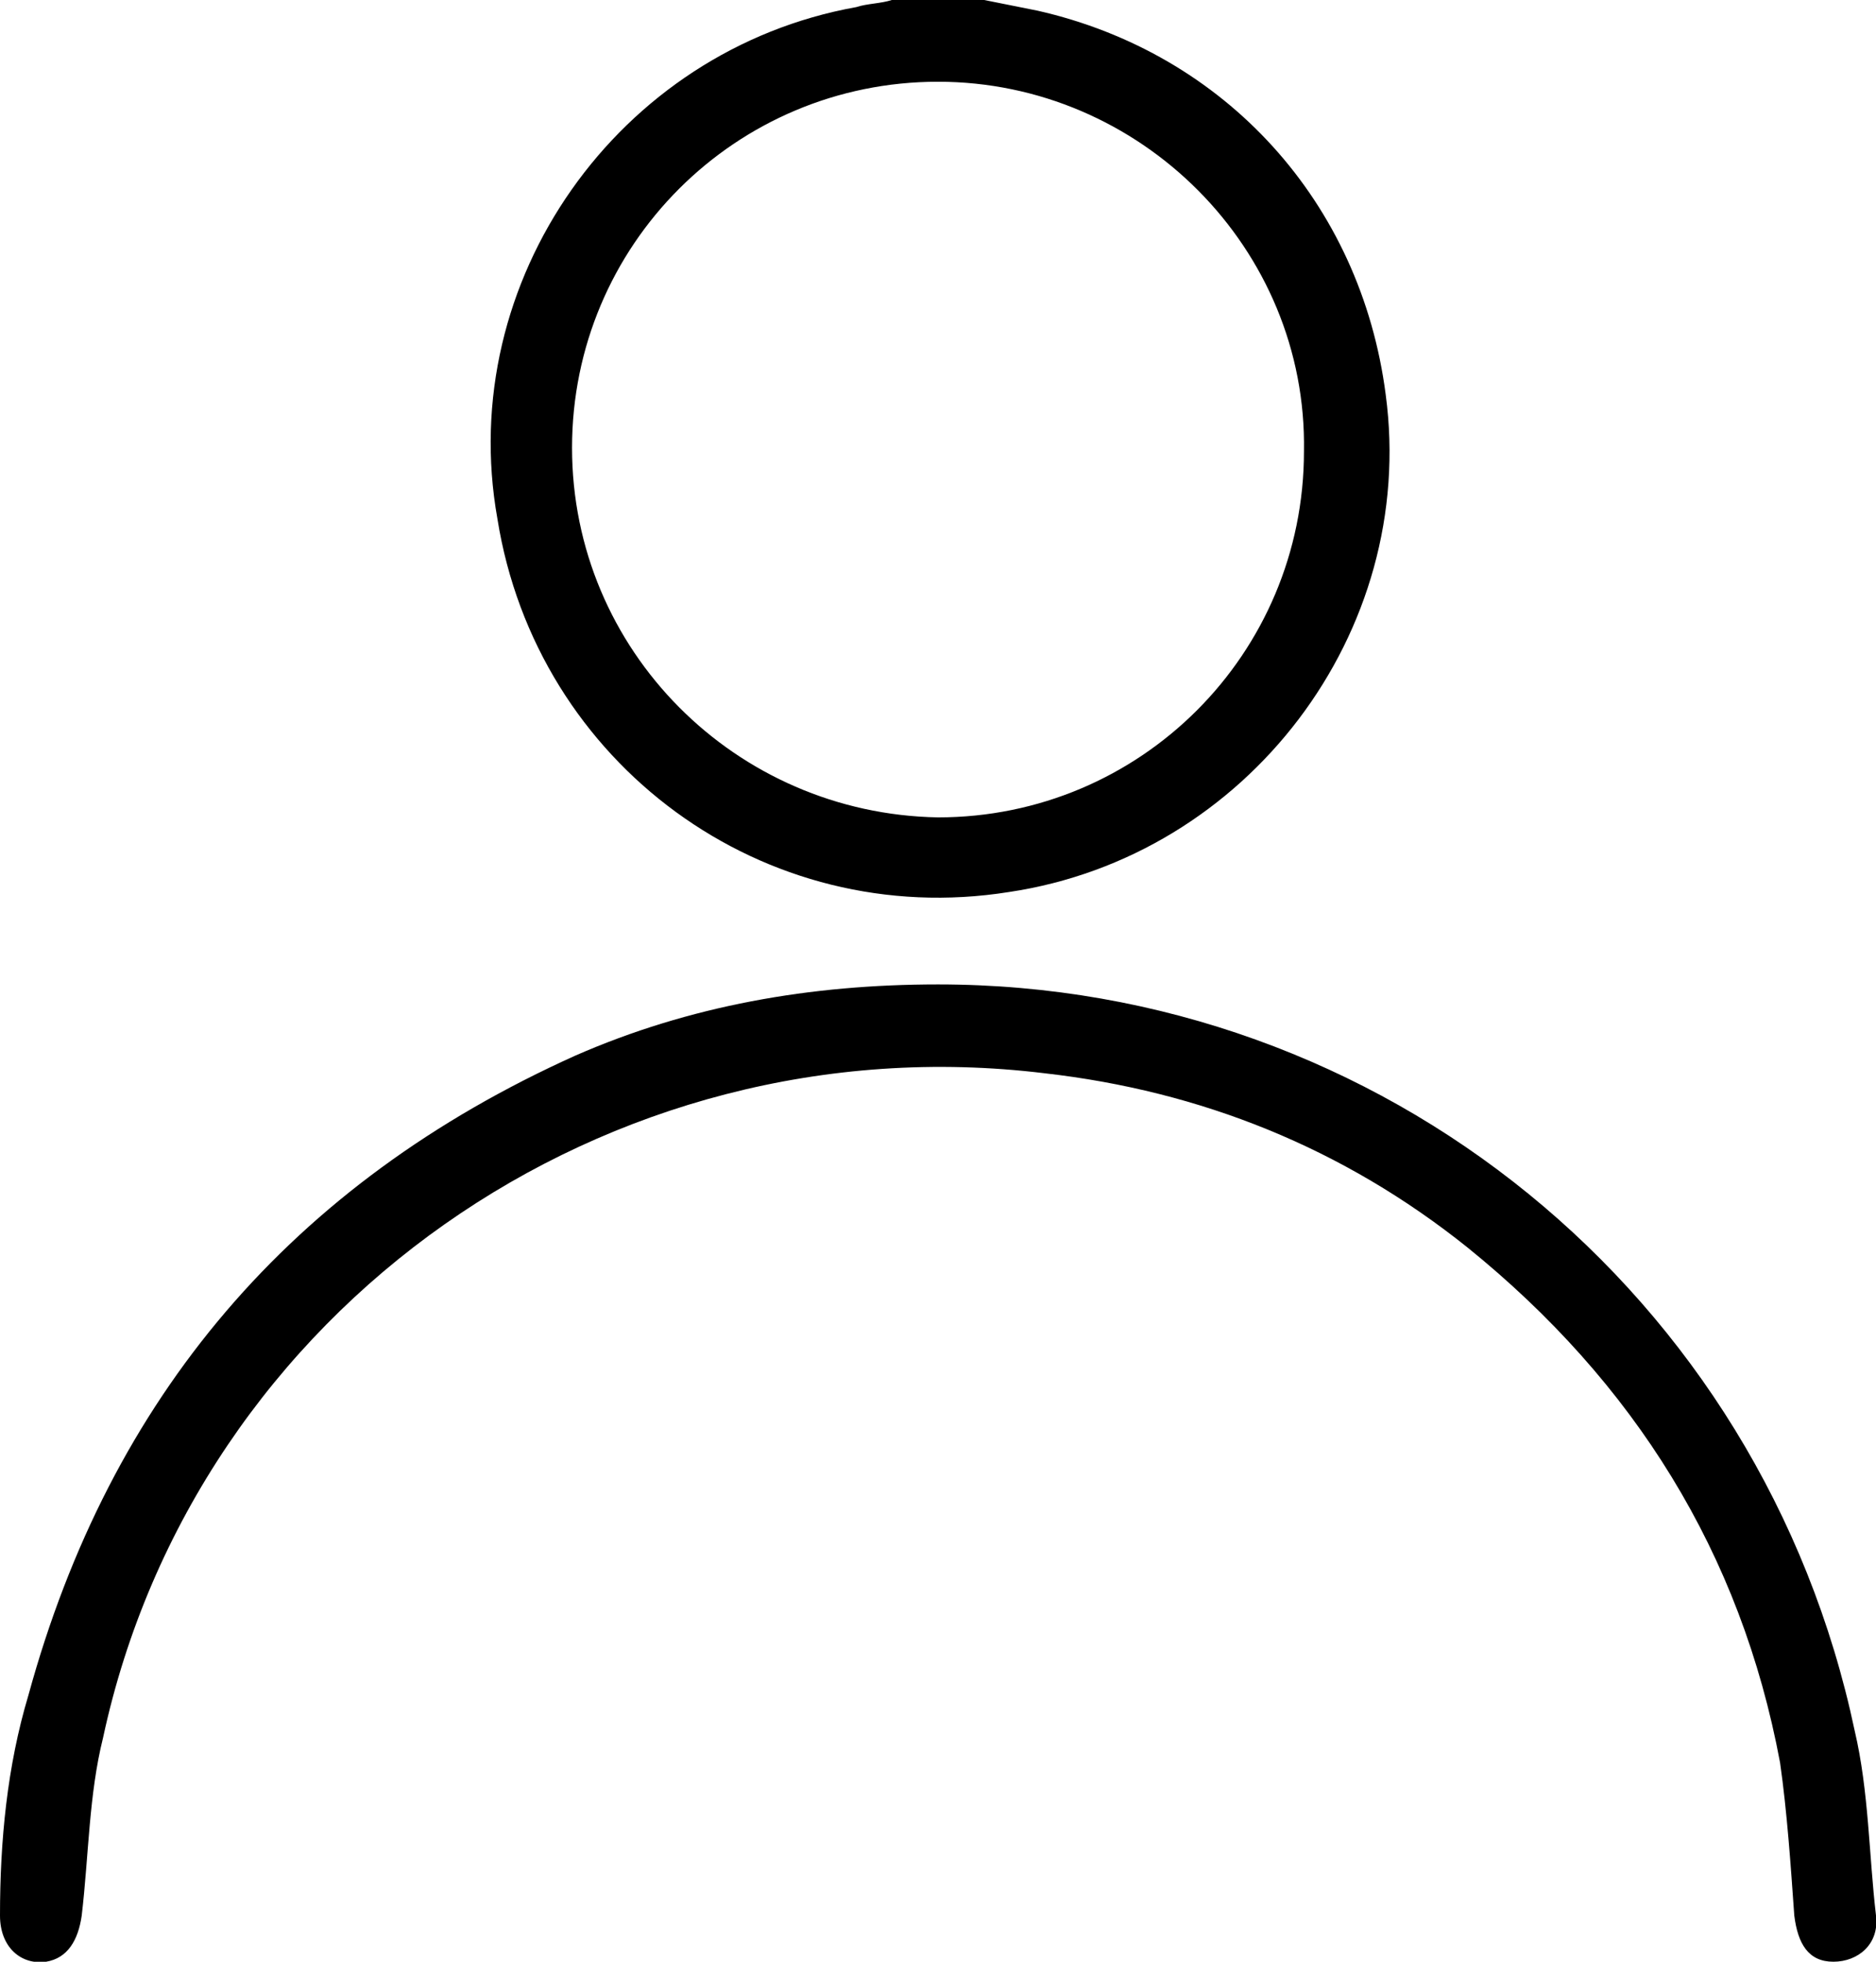
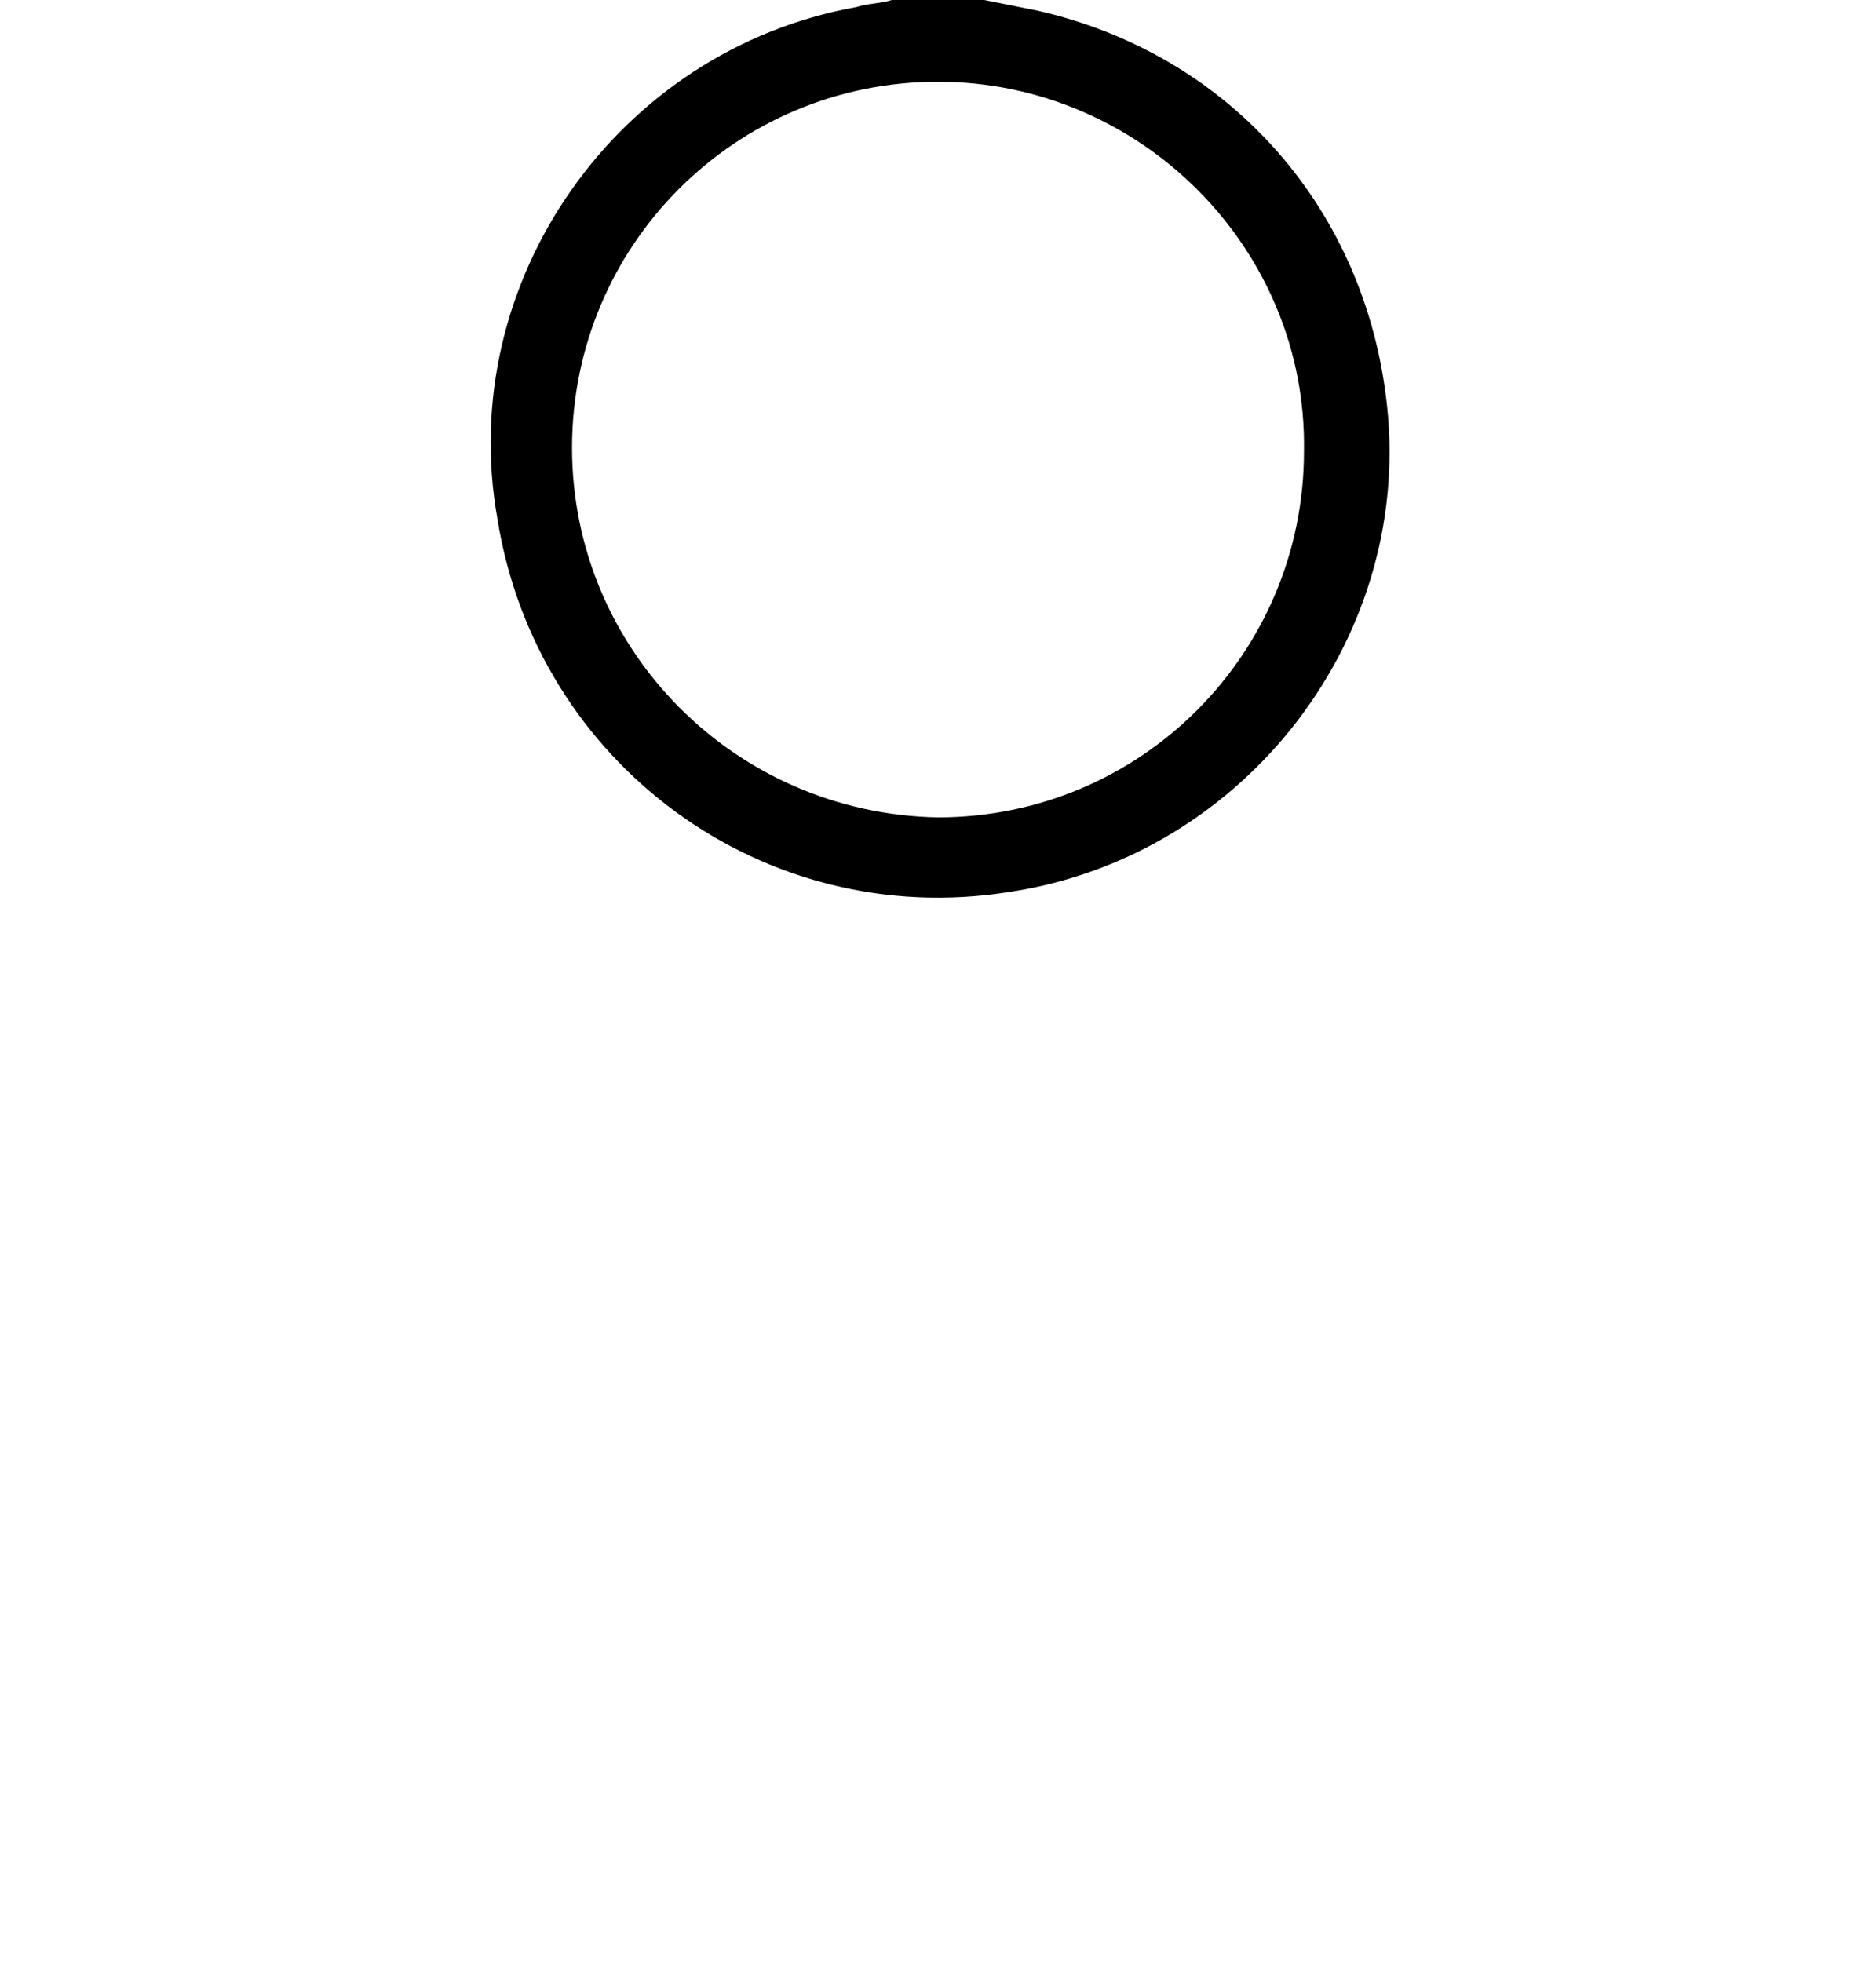
<svg xmlns="http://www.w3.org/2000/svg" version="1.1" id="Layer_1" x="0px" y="0px" viewBox="0 0 52.8 55.2" style="enable-background:new 0 0 52.8 55.2;" xml:space="preserve">
  <g>
    <path d="M27.7,0c0.5,0.1,1,0.2,1.5,0.3c5.3,1.2,9.1,5.4,9.8,10.8c0.9,6.7-3.9,13-10.6,14c-6.9,1.1-13.3-3.6-14.4-10.5   C12.8,7.9,17.4,1.4,24.1,0.2c0.3-0.1,0.7-0.1,1-0.2C26,0,26.8,0,27.7,0z M26.4,2.3c-5.7,0-10.3,4.6-10.3,10.3   c0,5.7,4.6,10.3,10.3,10.4c5.7,0,10.3-4.6,10.3-10.3C36.8,7,32.1,2.3,26.4,2.3z" />
-     <path d="M26.4,27.7c12.5,0,23.2,8.7,25.8,21c0.4,1.7,0.4,3.5,0.6,5.2c0.1,0.8-0.5,1.3-1.2,1.3c-0.7,0-1-0.5-1.1-1.3   c-0.1-1.4-0.2-2.9-0.4-4.3c-1.1-5.9-4.1-10.7-8.8-14.5c-3.5-2.8-7.5-4.4-11.9-4.9C17.1,28.7,5.5,36.8,2.9,48.9   c-0.4,1.6-0.4,3.3-0.6,5c-0.1,0.7-0.4,1.2-1,1.3C0.6,55.3,0,54.8,0,53.9c0-2.1,0.2-4.2,0.8-6.2c2.3-8.4,7.4-14.4,15.4-18   C19.4,28.3,22.8,27.7,26.4,27.7z" />
  </g>
</svg>